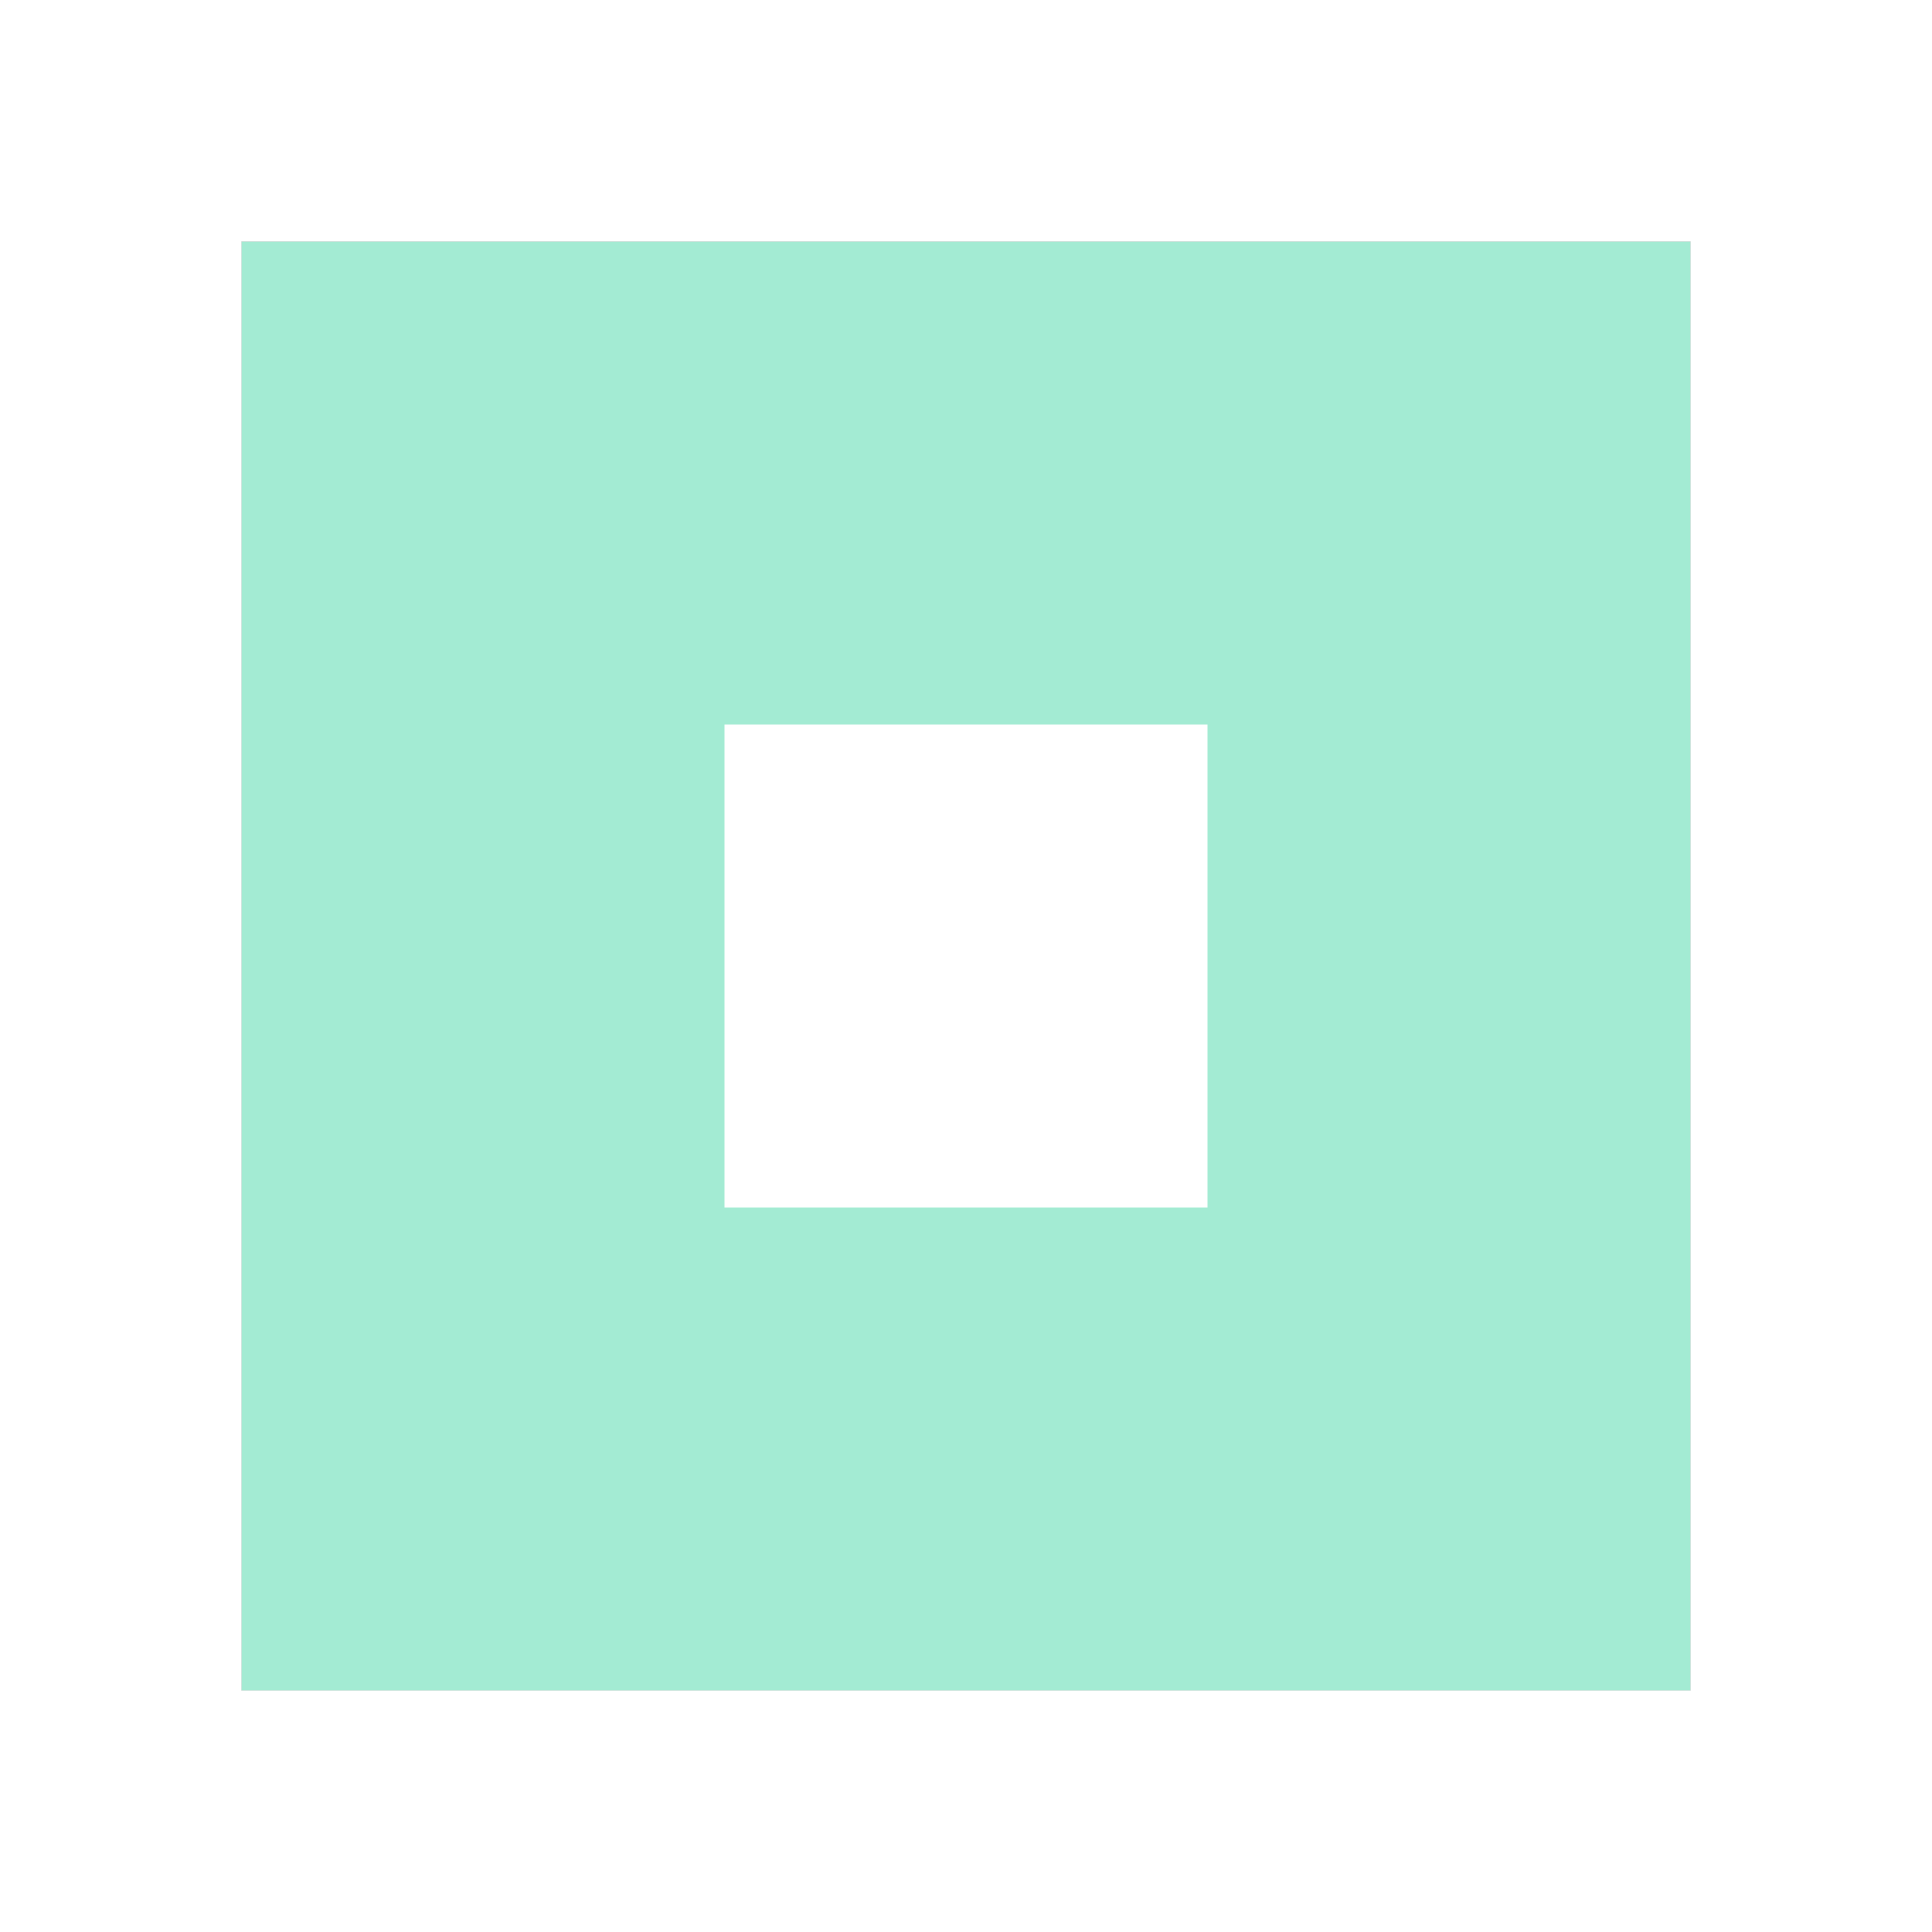
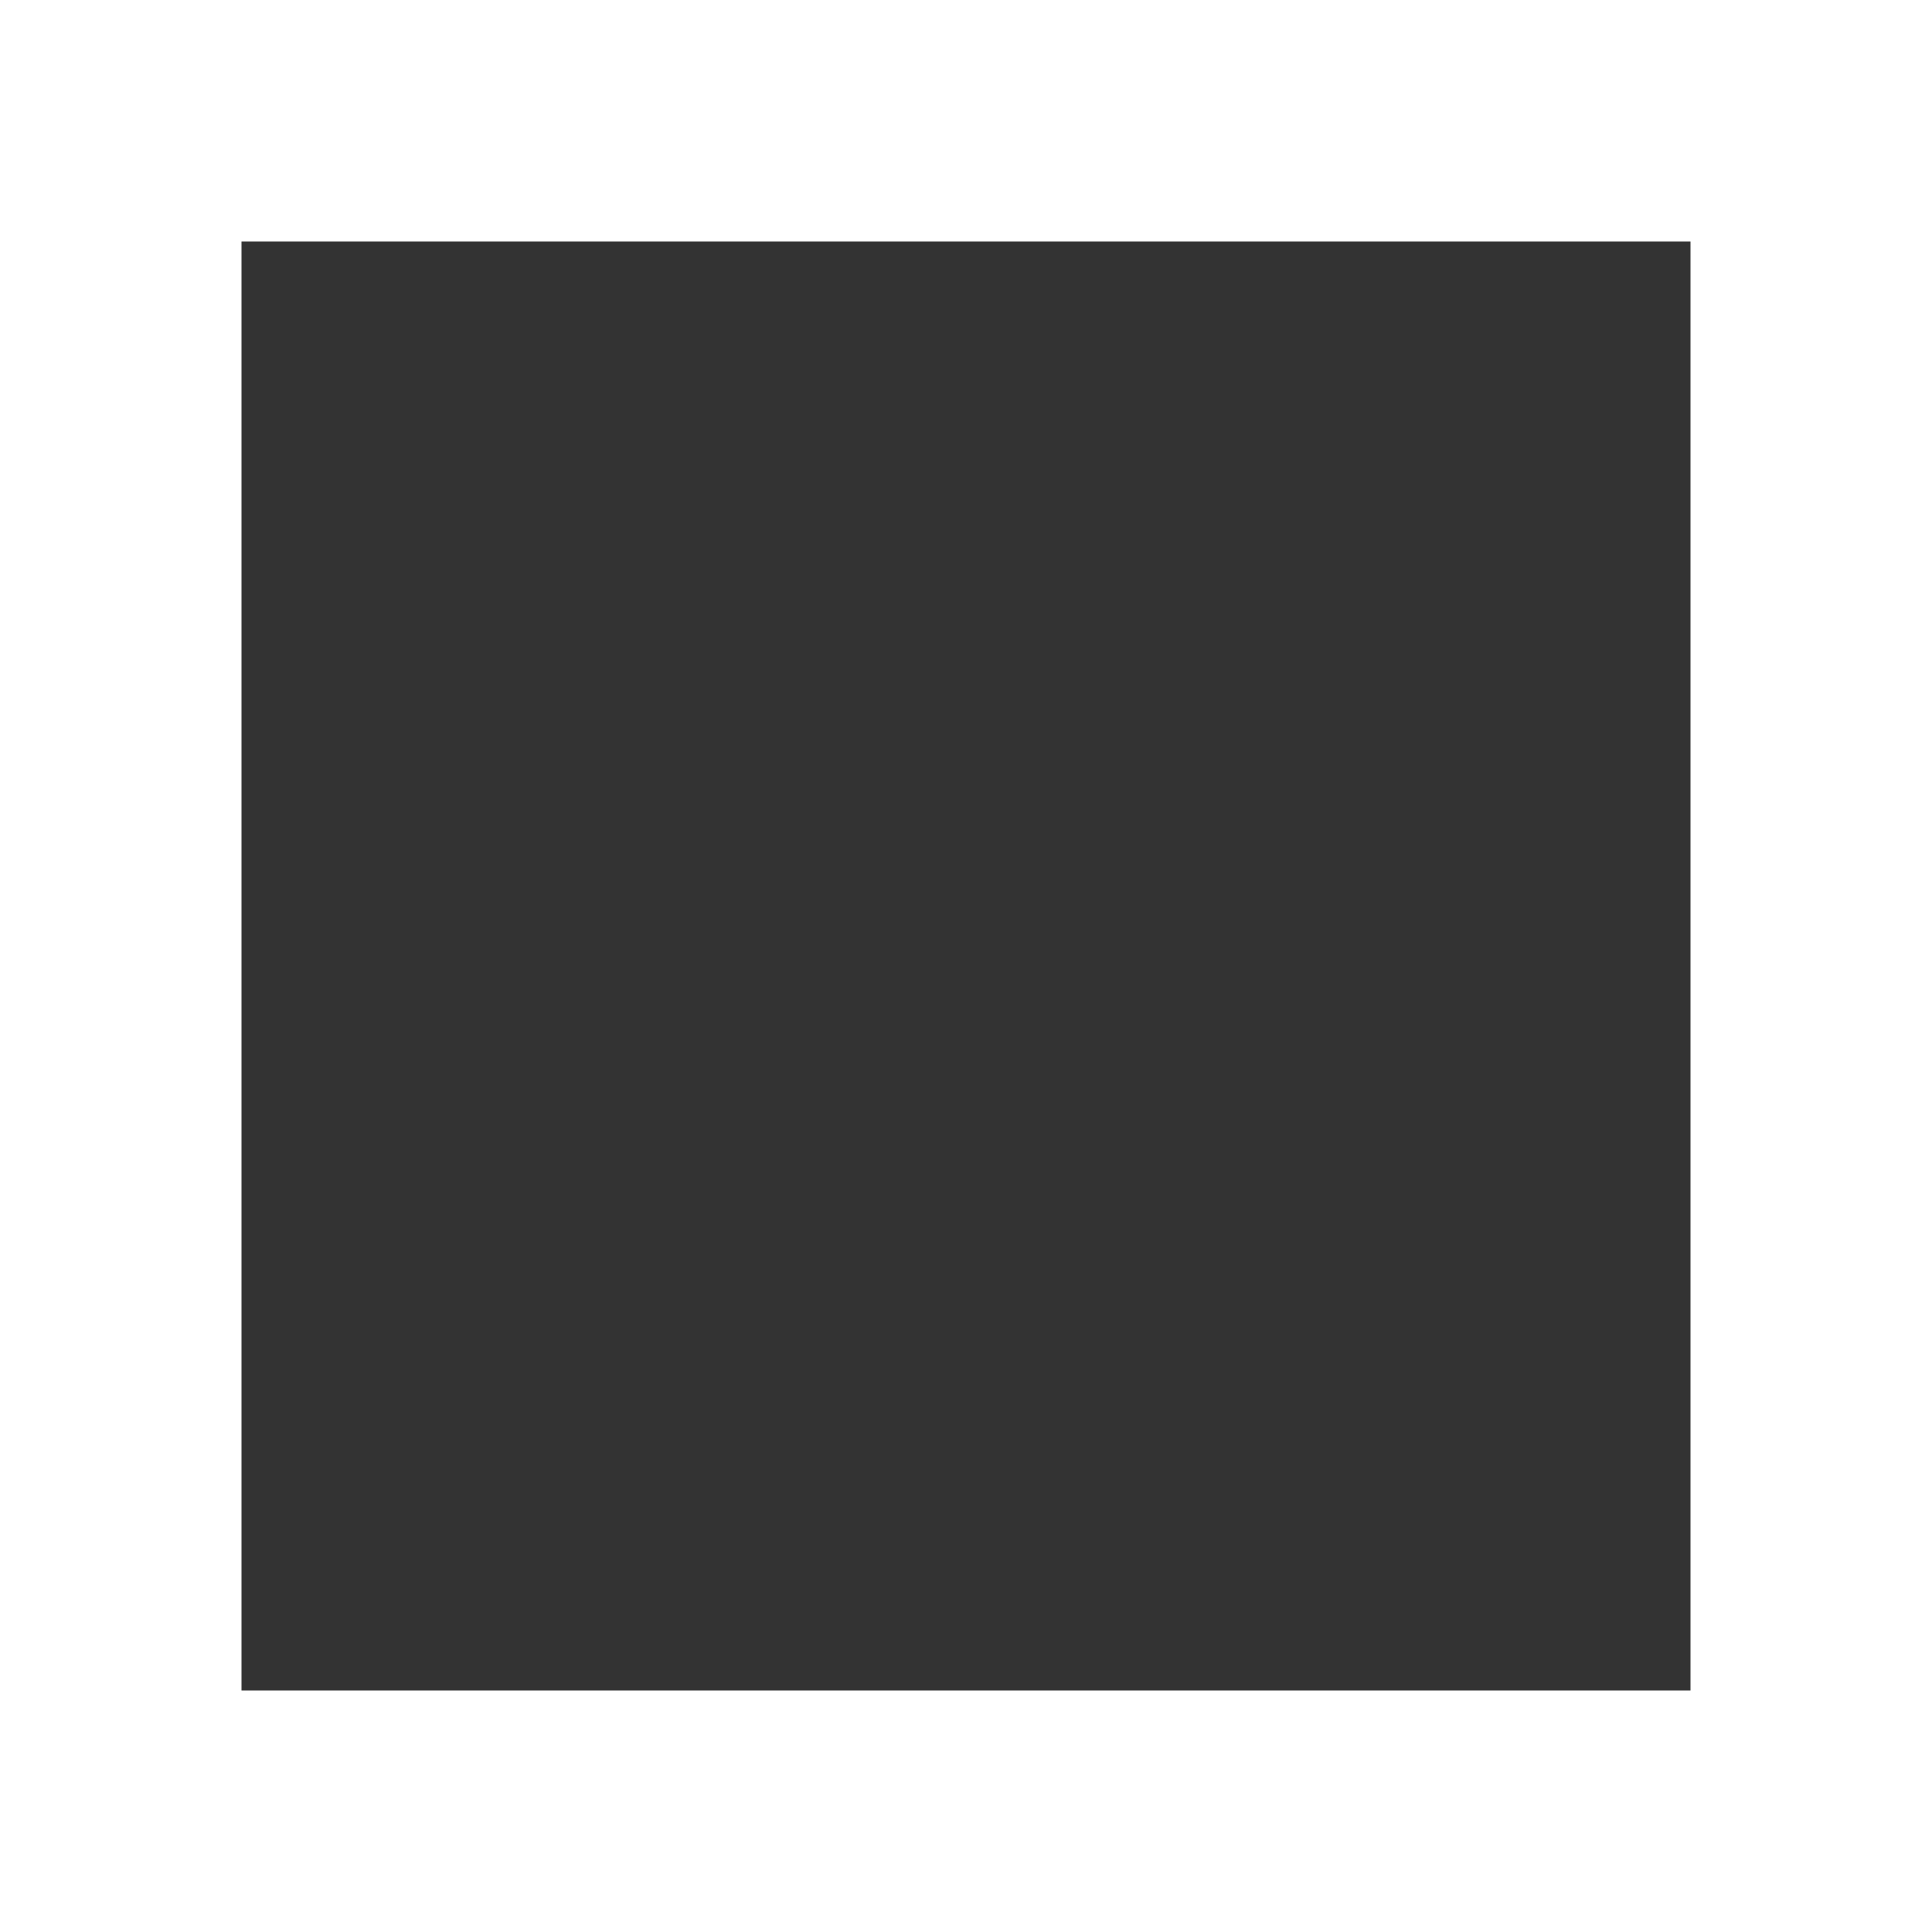
<svg xmlns="http://www.w3.org/2000/svg" width="64" height="64" viewBox="0 0 64 64" fill="none">
  <rect x="0" y="0" width="64" height="64" fill="#333333" stroke="none" />
  <g clip-path="url(#clip0_451_988)">
    <g clip-path="url(#clip1_451_988)">
      <rect x="8" y="8" width="48" height="48" fill="white" />
-       <path fill-rule="evenodd" clip-rule="evenodd" d="M56 8H8V56H56V8ZM40 24H24V40H40V24Z" fill="#A3EBD3" />
+       <path fill-rule="evenodd" clip-rule="evenodd" d="M56 8H8V56H56V8ZM40 24H24V40H40Z" fill="#A3EBD3" />
    </g>
    <rect x="4" y="4" width="56" height="56" stroke="white" stroke-width="8" />
  </g>
  <defs>
    <clipPath id="clip0_451_988">
      <rect width="64" height="64" fill="white" />
    </clipPath>
    <clipPath id="clip1_451_988">
-       <rect x="8" y="8" width="48" height="48" fill="white" />
-     </clipPath>
+       </clipPath>
  </defs>
</svg>